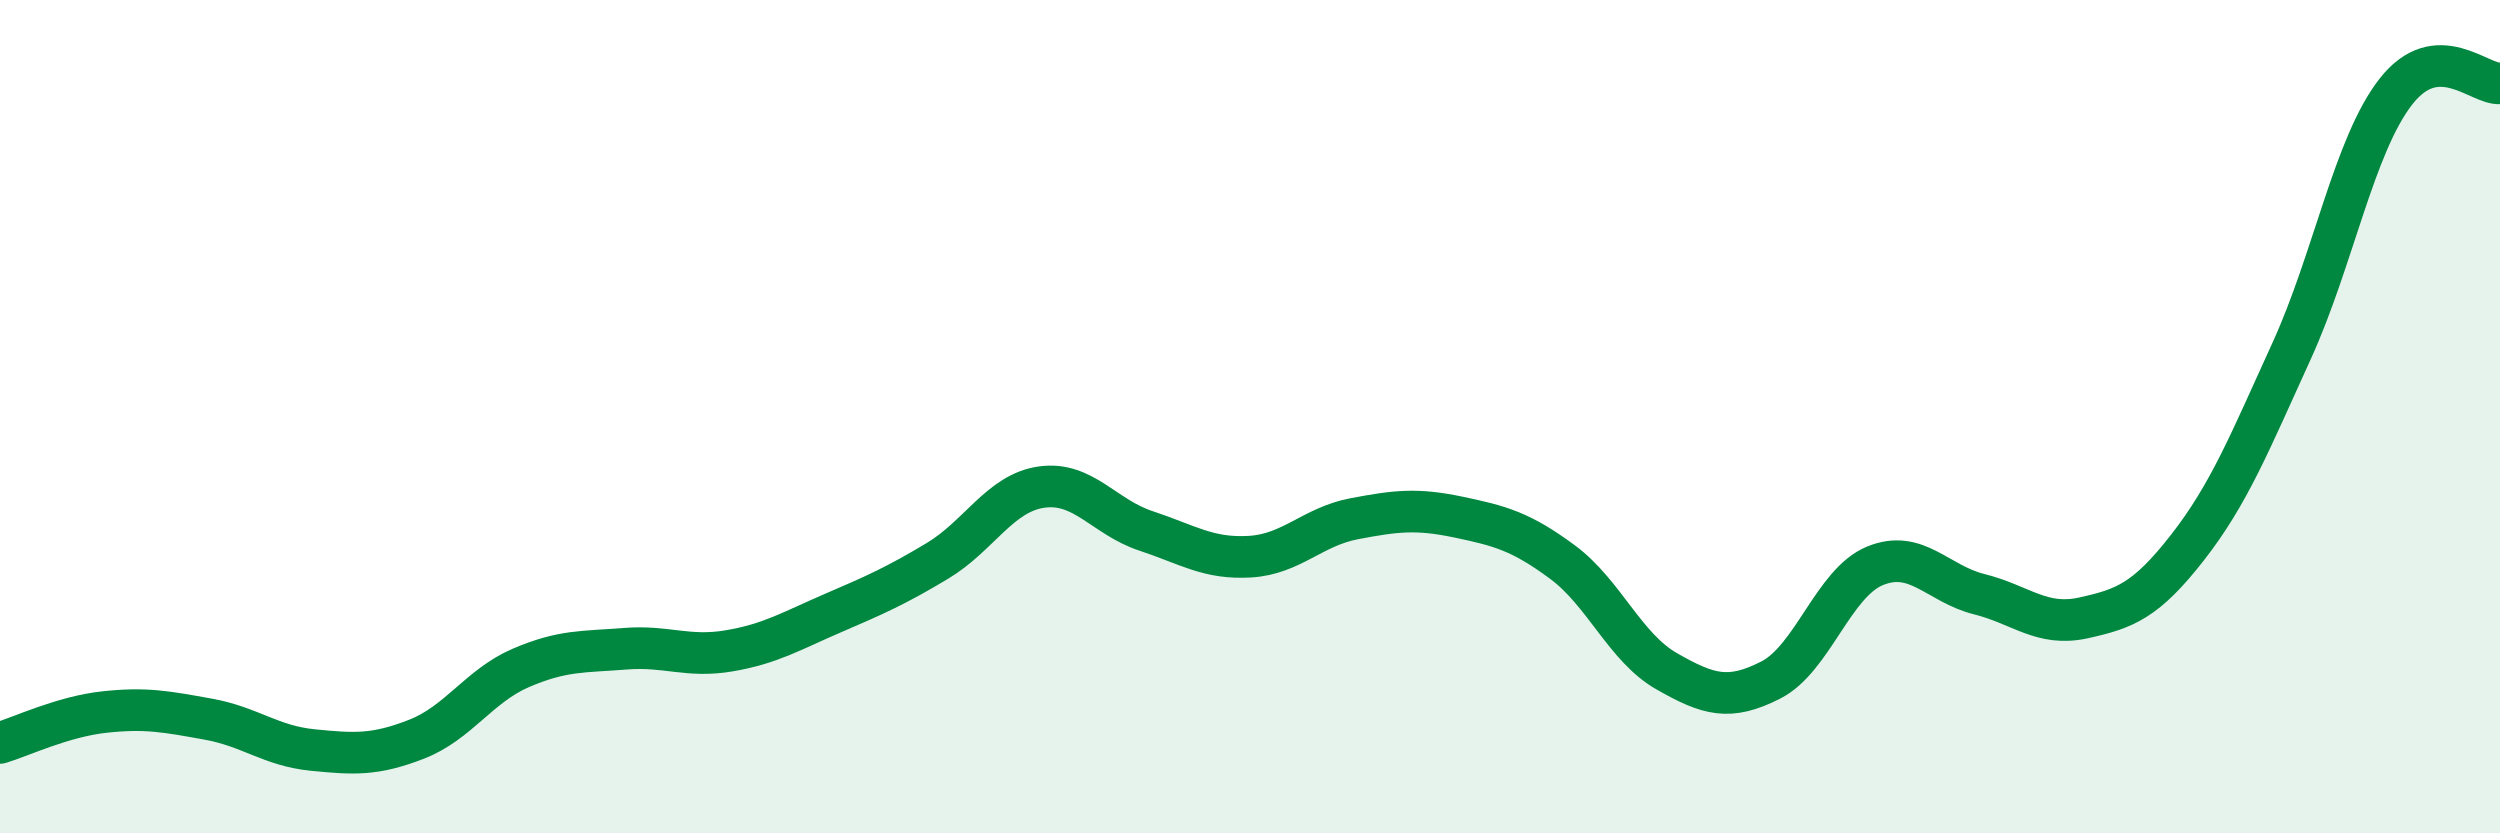
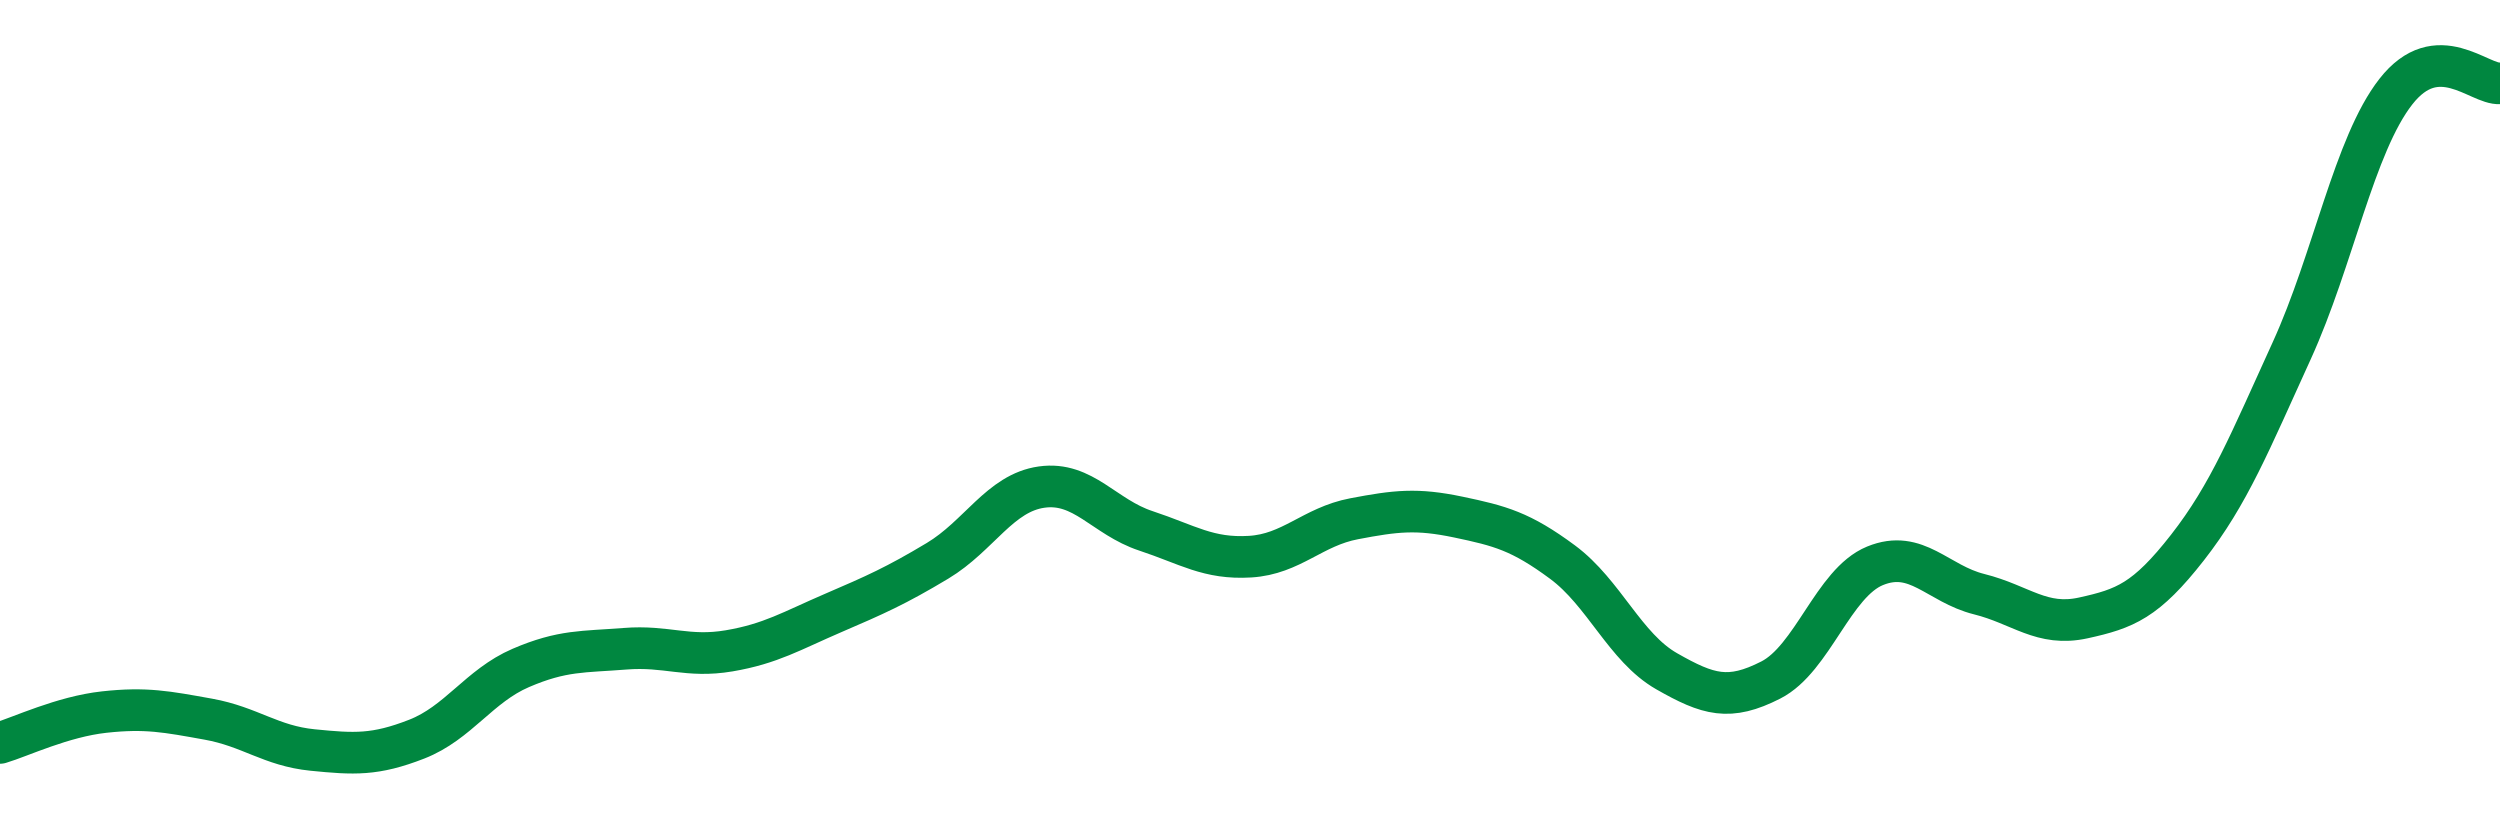
<svg xmlns="http://www.w3.org/2000/svg" width="60" height="20" viewBox="0 0 60 20">
-   <path d="M 0,17.83 C 0.5,17.68 1.5,17.2 2.5,17.09 C 3.5,16.98 4,17.08 5,17.26 C 6,17.44 6.5,17.9 7.5,18 C 8.5,18.1 9,18.13 10,17.74 C 11,17.35 11.5,16.46 12.5,16.03 C 13.5,15.6 14,15.65 15,15.57 C 16,15.49 16.5,15.79 17.5,15.62 C 18.5,15.45 19,15.14 20,14.71 C 21,14.28 21.5,14.06 22.5,13.46 C 23.5,12.86 24,11.83 25,11.69 C 26,11.55 26.5,12.41 27.5,12.74 C 28.5,13.07 29,13.42 30,13.36 C 31,13.3 31.5,12.64 32.5,12.45 C 33.5,12.26 34,12.2 35,12.41 C 36,12.62 36.5,12.75 37.5,13.49 C 38.5,14.23 39,15.54 40,16.11 C 41,16.68 41.5,16.83 42.5,16.32 C 43.5,15.81 44,13.99 45,13.58 C 46,13.17 46.5,14.01 47.5,14.26 C 48.5,14.51 49,15.05 50,14.83 C 51,14.61 51.5,14.42 52.5,13.14 C 53.5,11.86 54,10.61 55,8.42 C 56,6.23 56.5,3.48 57.5,2.2 C 58.5,0.92 59.5,2.04 60,2L60 20L0 20Z" fill="#008740" opacity="0.1" stroke-linecap="round" stroke-linejoin="round" />
  <path d="M 0,17.83 C 0.5,17.68 1.5,17.2 2.5,17.09 C 3.5,16.98 4,17.08 5,17.26 C 6,17.44 6.5,17.9 7.5,18 C 8.5,18.1 9,18.13 10,17.74 C 11,17.35 11.5,16.46 12.5,16.03 C 13.5,15.6 14,15.65 15,15.57 C 16,15.49 16.5,15.79 17.5,15.62 C 18.5,15.45 19,15.14 20,14.71 C 21,14.28 21.5,14.06 22.5,13.46 C 23.5,12.86 24,11.83 25,11.69 C 26,11.55 26.5,12.41 27.5,12.74 C 28.5,13.07 29,13.42 30,13.36 C 31,13.3 31.5,12.64 32.5,12.45 C 33.5,12.26 34,12.2 35,12.41 C 36,12.62 36.5,12.75 37.5,13.49 C 38.5,14.23 39,15.54 40,16.11 C 41,16.68 41.5,16.83 42.5,16.32 C 43.5,15.81 44,13.99 45,13.58 C 46,13.17 46.5,14.01 47.5,14.26 C 48.5,14.51 49,15.05 50,14.83 C 51,14.61 51.5,14.42 52.5,13.14 C 53.5,11.86 54,10.61 55,8.42 C 56,6.23 56.5,3.48 57.5,2.2 C 58.5,0.92 59.5,2.04 60,2" stroke="#008740" stroke-width="1" fill="none" stroke-linecap="round" stroke-linejoin="round" />
</svg>